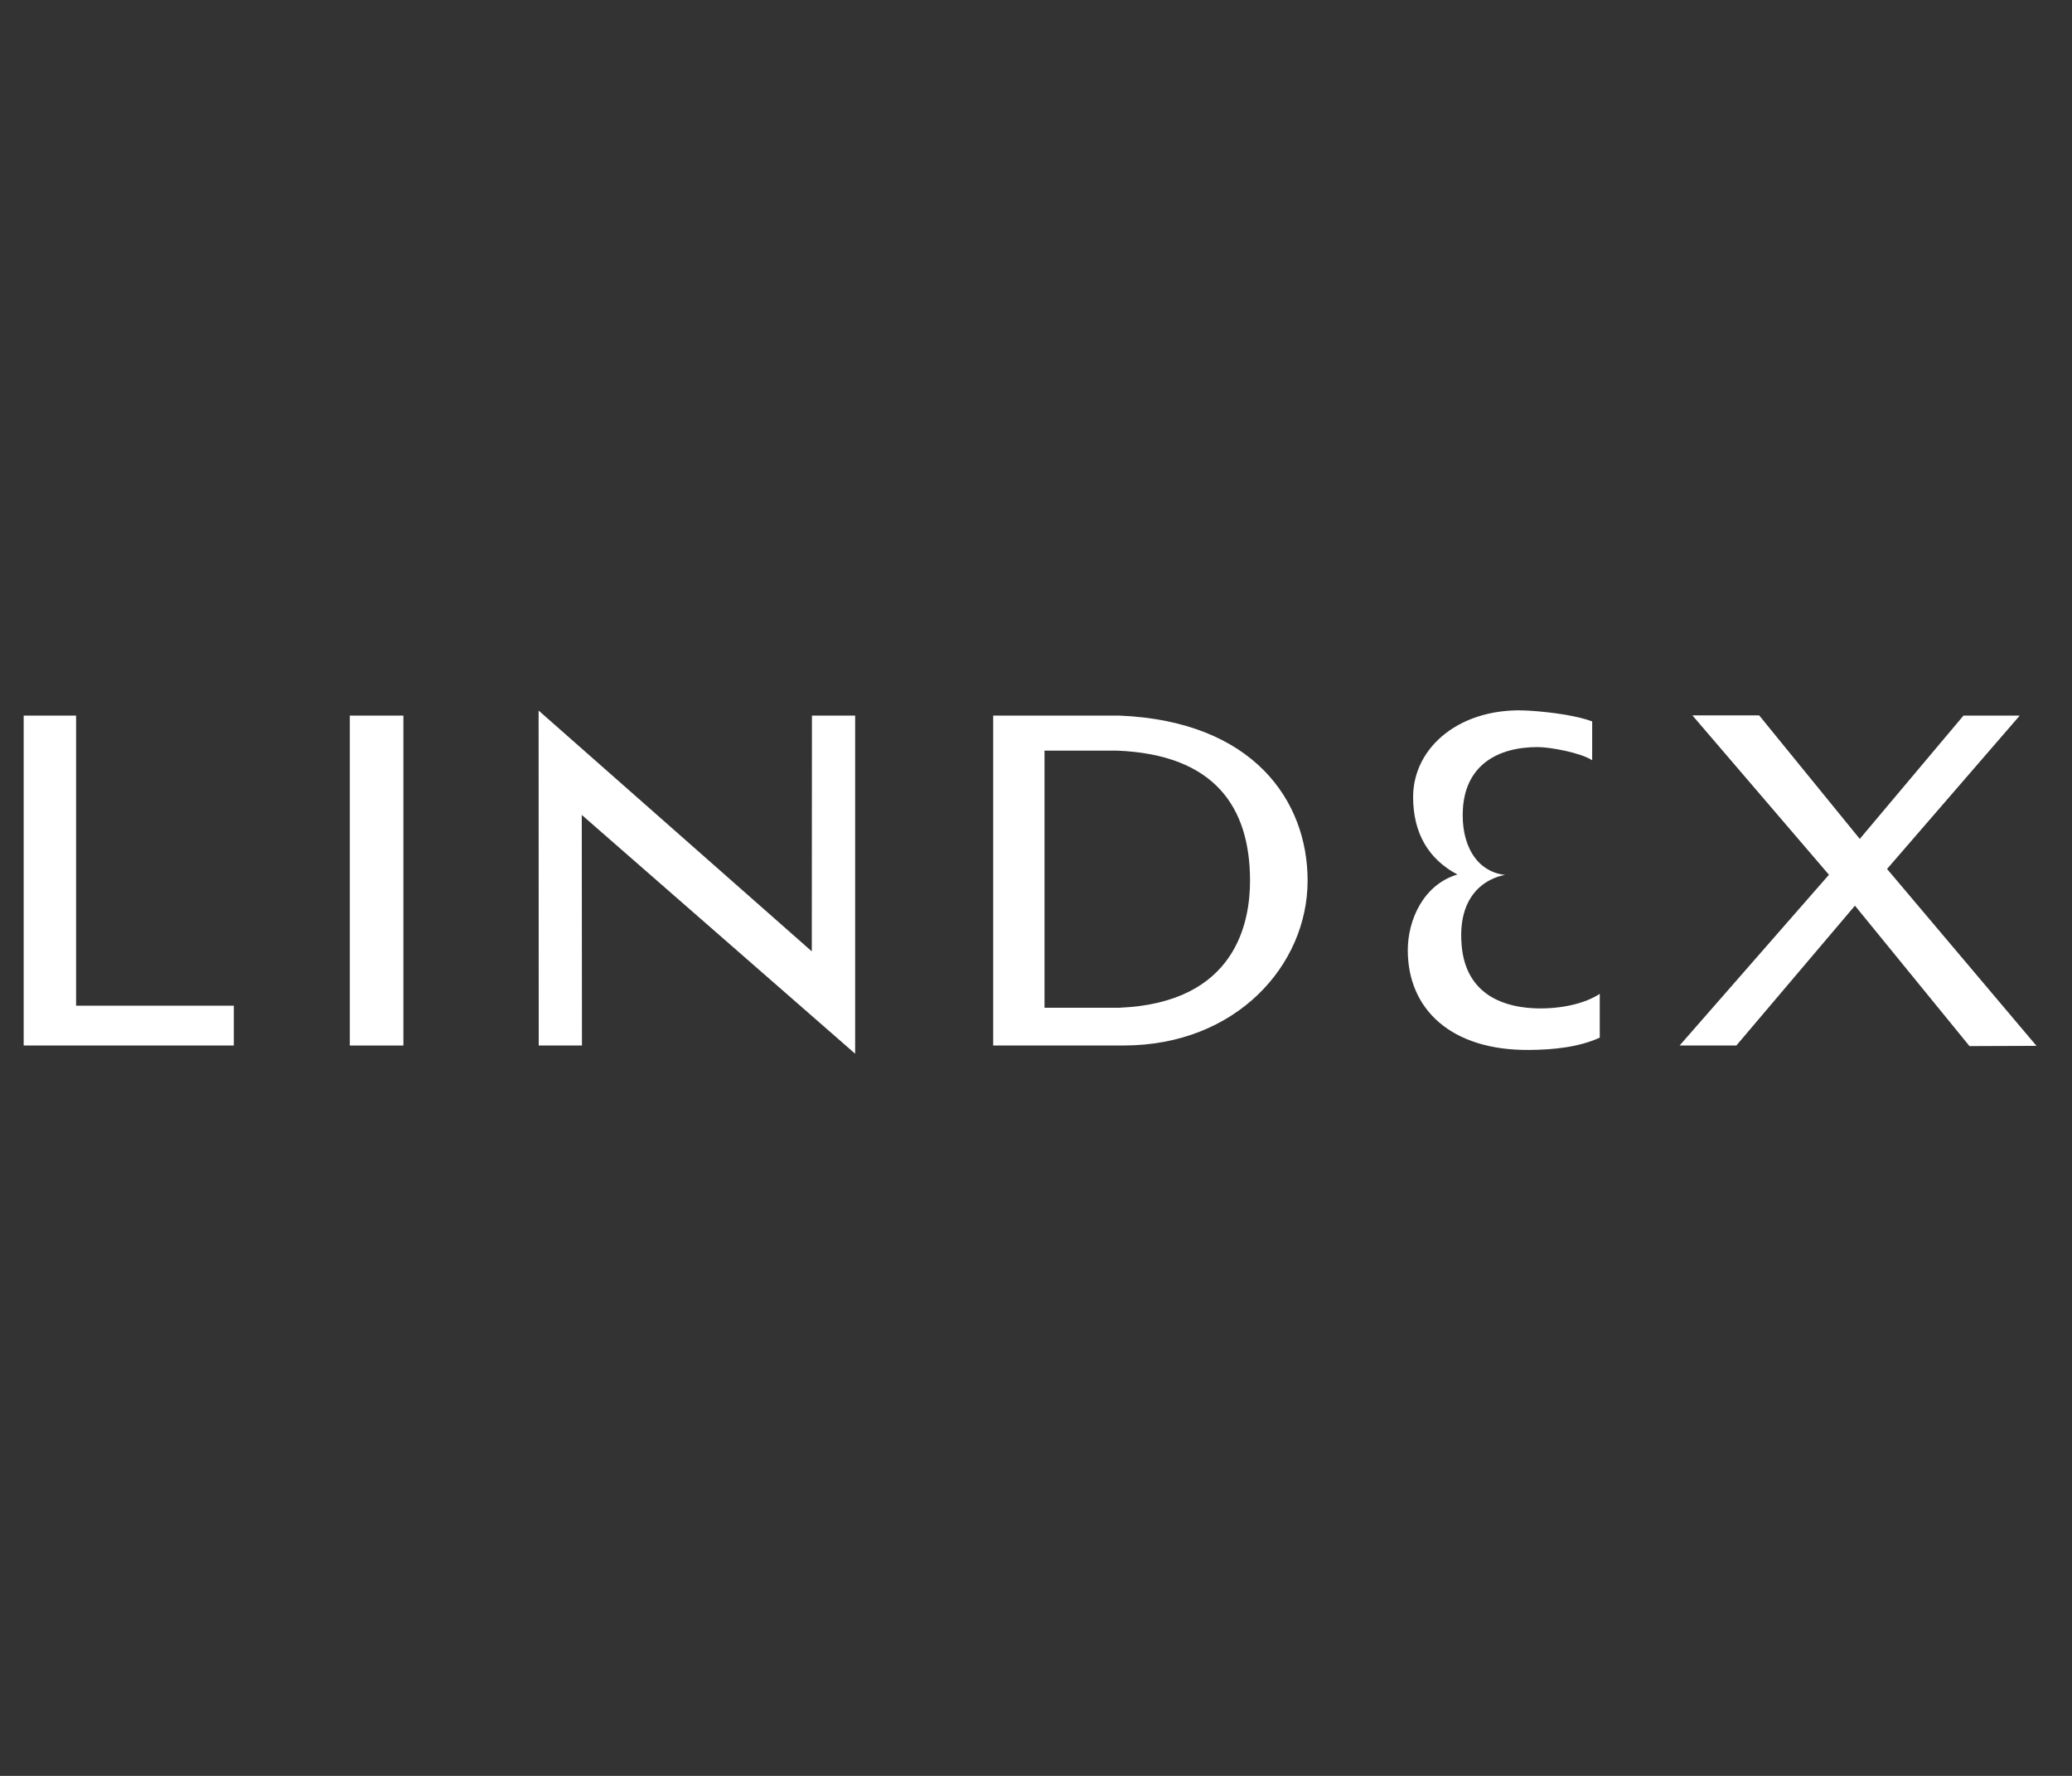
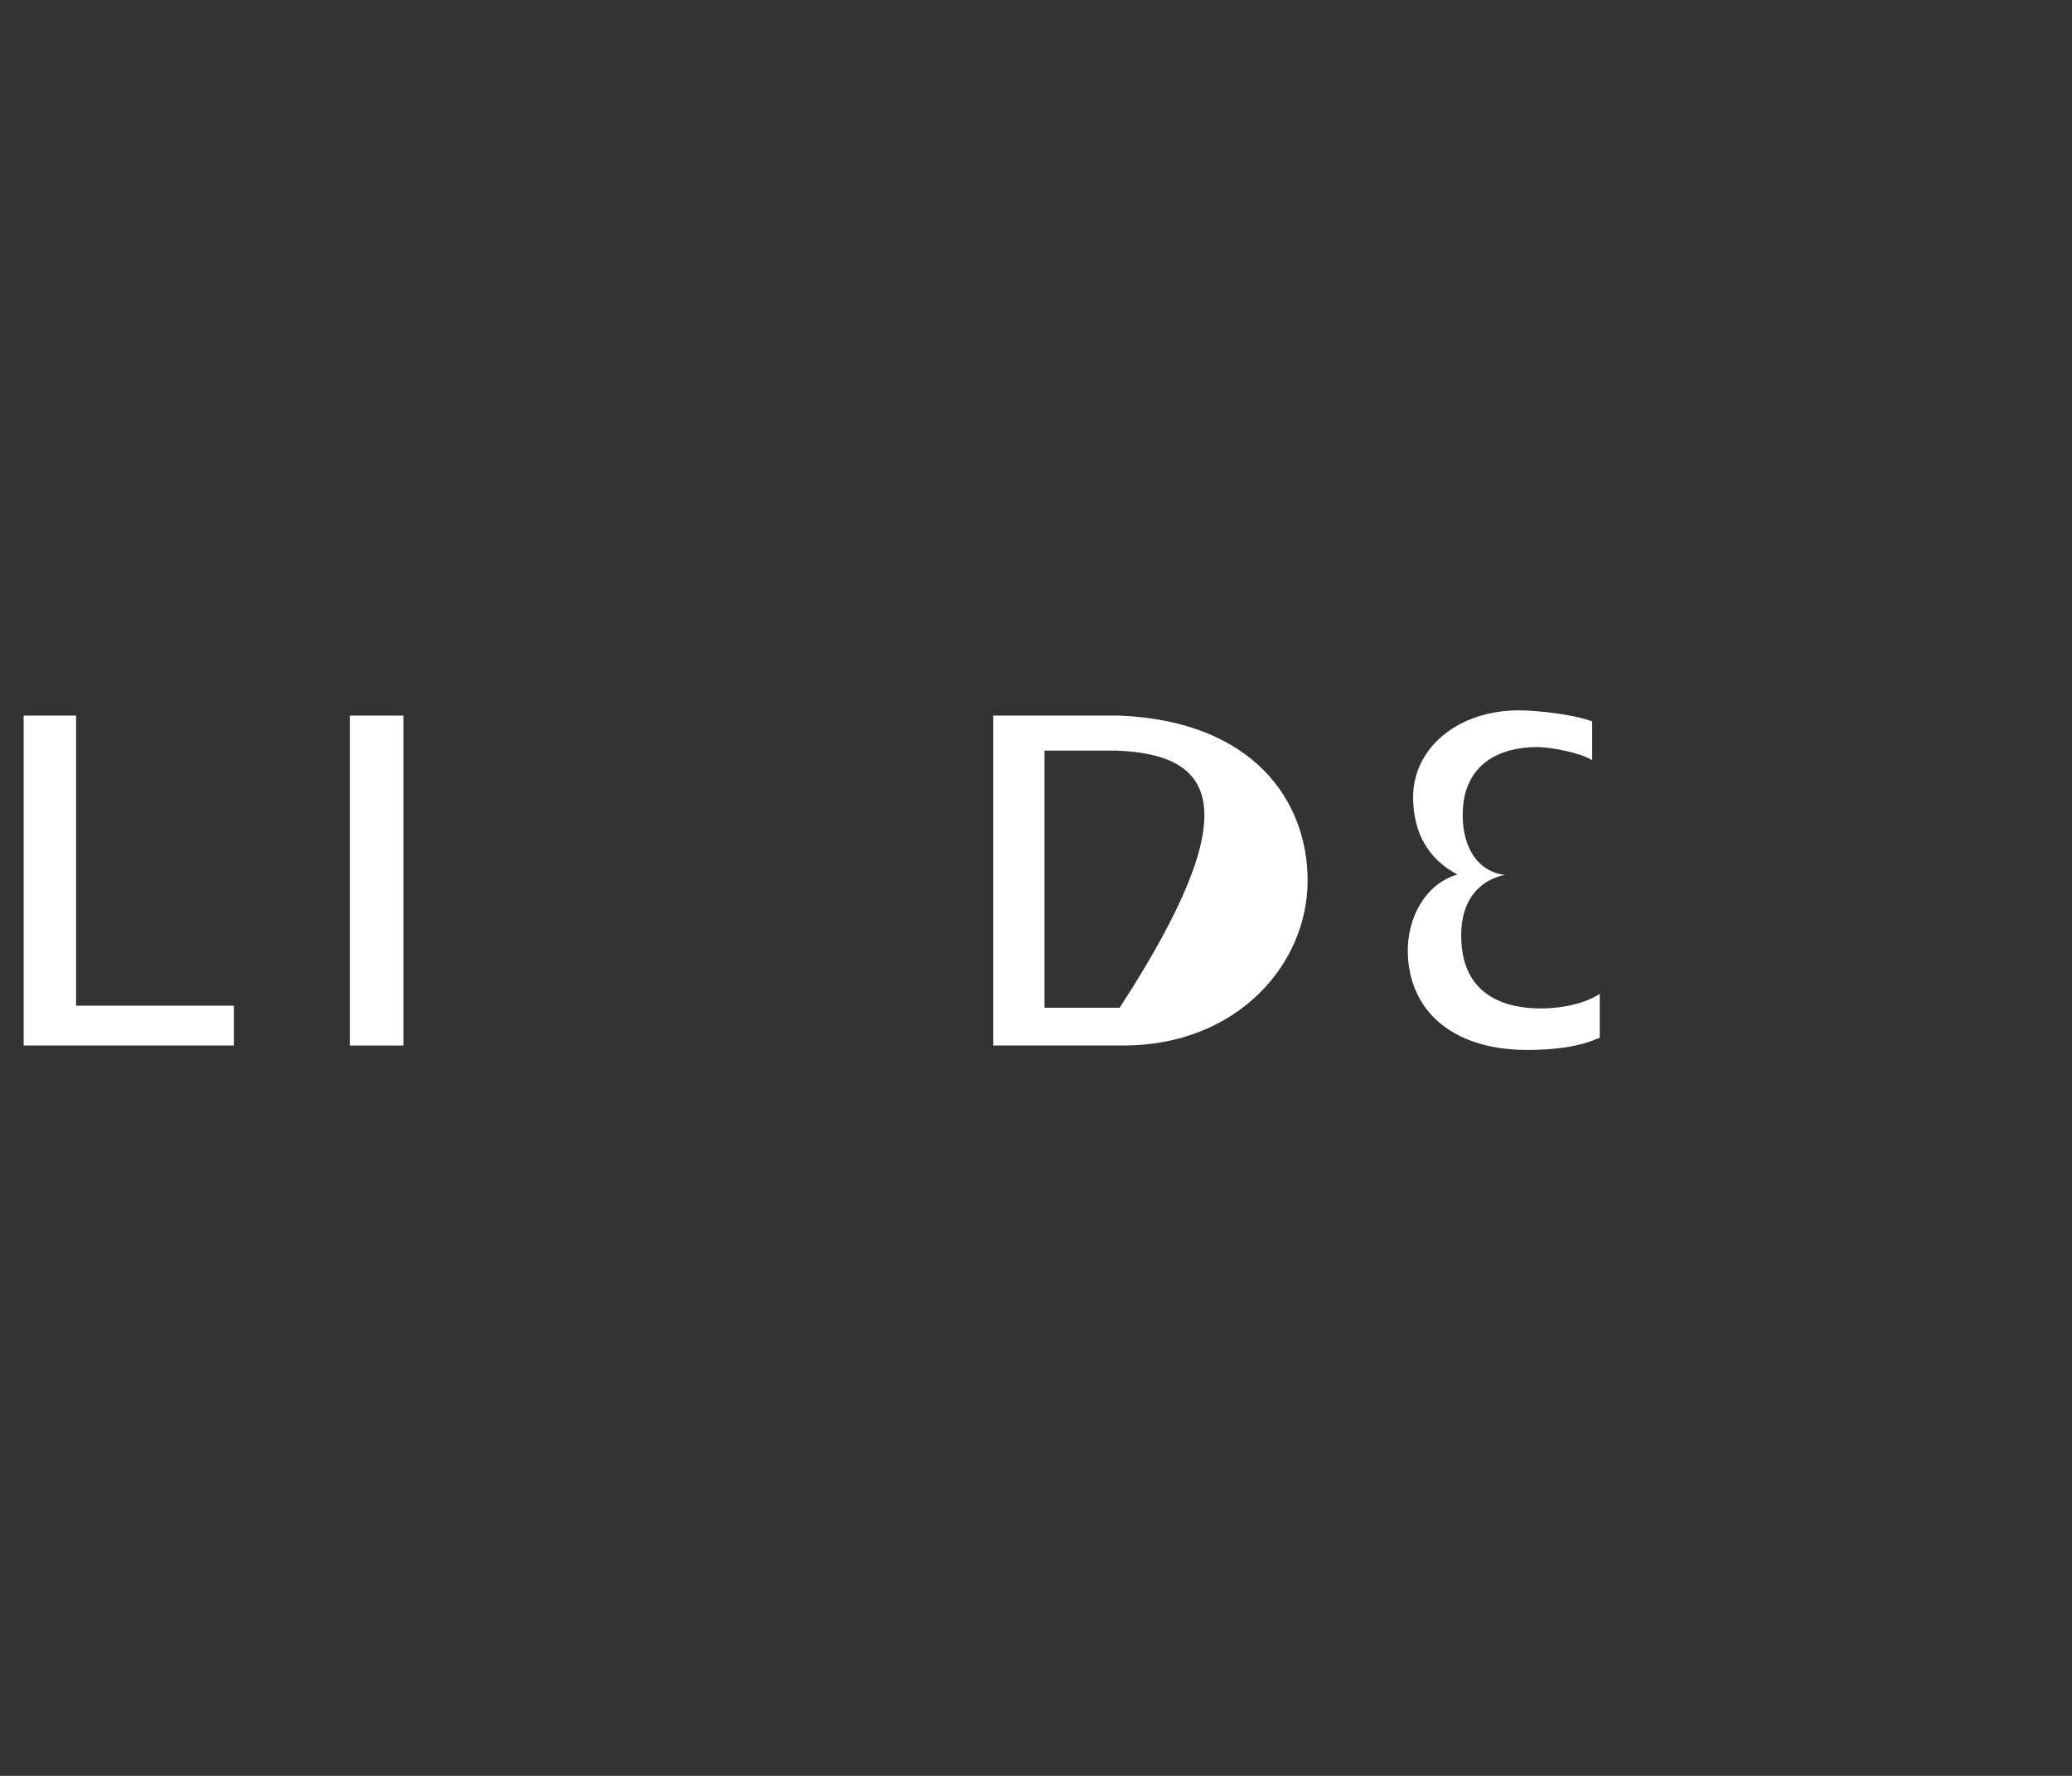
<svg xmlns="http://www.w3.org/2000/svg" width="175" height="150" viewBox="0 0 175 150" fill="none">
  <rect x="0" y="0" width="175" height="150" fill="#333333" stroke="none" />
  <path d="M6.426 84.945H19.75V88.308H2V60.443H6.426V84.945Z" fill="white" />
  <path d="M29.546 60.443H34.071V88.31H29.546V60.443Z" fill="white" />
-   <path d="M72.225 88.308L72.223 89L49.136 68.833L49.152 88.308H45.501L45.491 60.017L68.564 80.357L68.576 60.443H72.225V88.308Z" fill="white" />
-   <path d="M83.885 60.443H94.551C105.854 60.91 110.44 67.642 110.44 74.376C110.44 81.525 104.408 88.308 94.892 88.308H83.885V60.443ZM88.219 85.118H94.566C104.432 84.694 105.577 77.84 105.577 74.389C105.577 68.159 102.576 63.736 94.353 63.402H88.219V85.118Z" fill="white" />
-   <path d="M159.379 73.397L172 88.338L166.342 88.359L156.667 76.497L146.652 88.308H141.86L154.471 73.886L142.939 60.425H148.578L157.075 70.858L165.834 60.443H170.585L159.379 73.397Z" fill="white" />
+   <path d="M83.885 60.443H94.551C105.854 60.91 110.44 67.642 110.44 74.376C110.44 81.525 104.408 88.308 94.892 88.308H83.885V60.443ZM88.219 85.118H94.566C105.577 68.159 102.576 63.736 94.353 63.402H88.219V85.118Z" fill="white" />
  <path d="M134.474 64.212C133.481 63.575 130.948 63.102 129.863 63.102C126.481 63.102 123.787 64.633 123.556 68.312C123.373 71.234 124.62 73.62 127.132 73.904C127.132 73.904 122.969 74.358 123.45 79.862C123.745 83.239 125.941 84.8 128.931 85.116C130.827 85.317 133.425 85.041 135.115 83.949V87.642C133.346 88.459 131.154 88.668 129.166 88.684C122.555 88.74 118.901 85.245 118.901 80.26C118.901 77.71 120.215 74.722 123.092 73.864C120.629 72.56 119.351 70.343 119.351 67.322C119.351 63.056 123.41 59.678 129.099 60.024C131.254 60.155 133.337 60.501 134.474 60.934V64.212Z" fill="white" />
</svg>